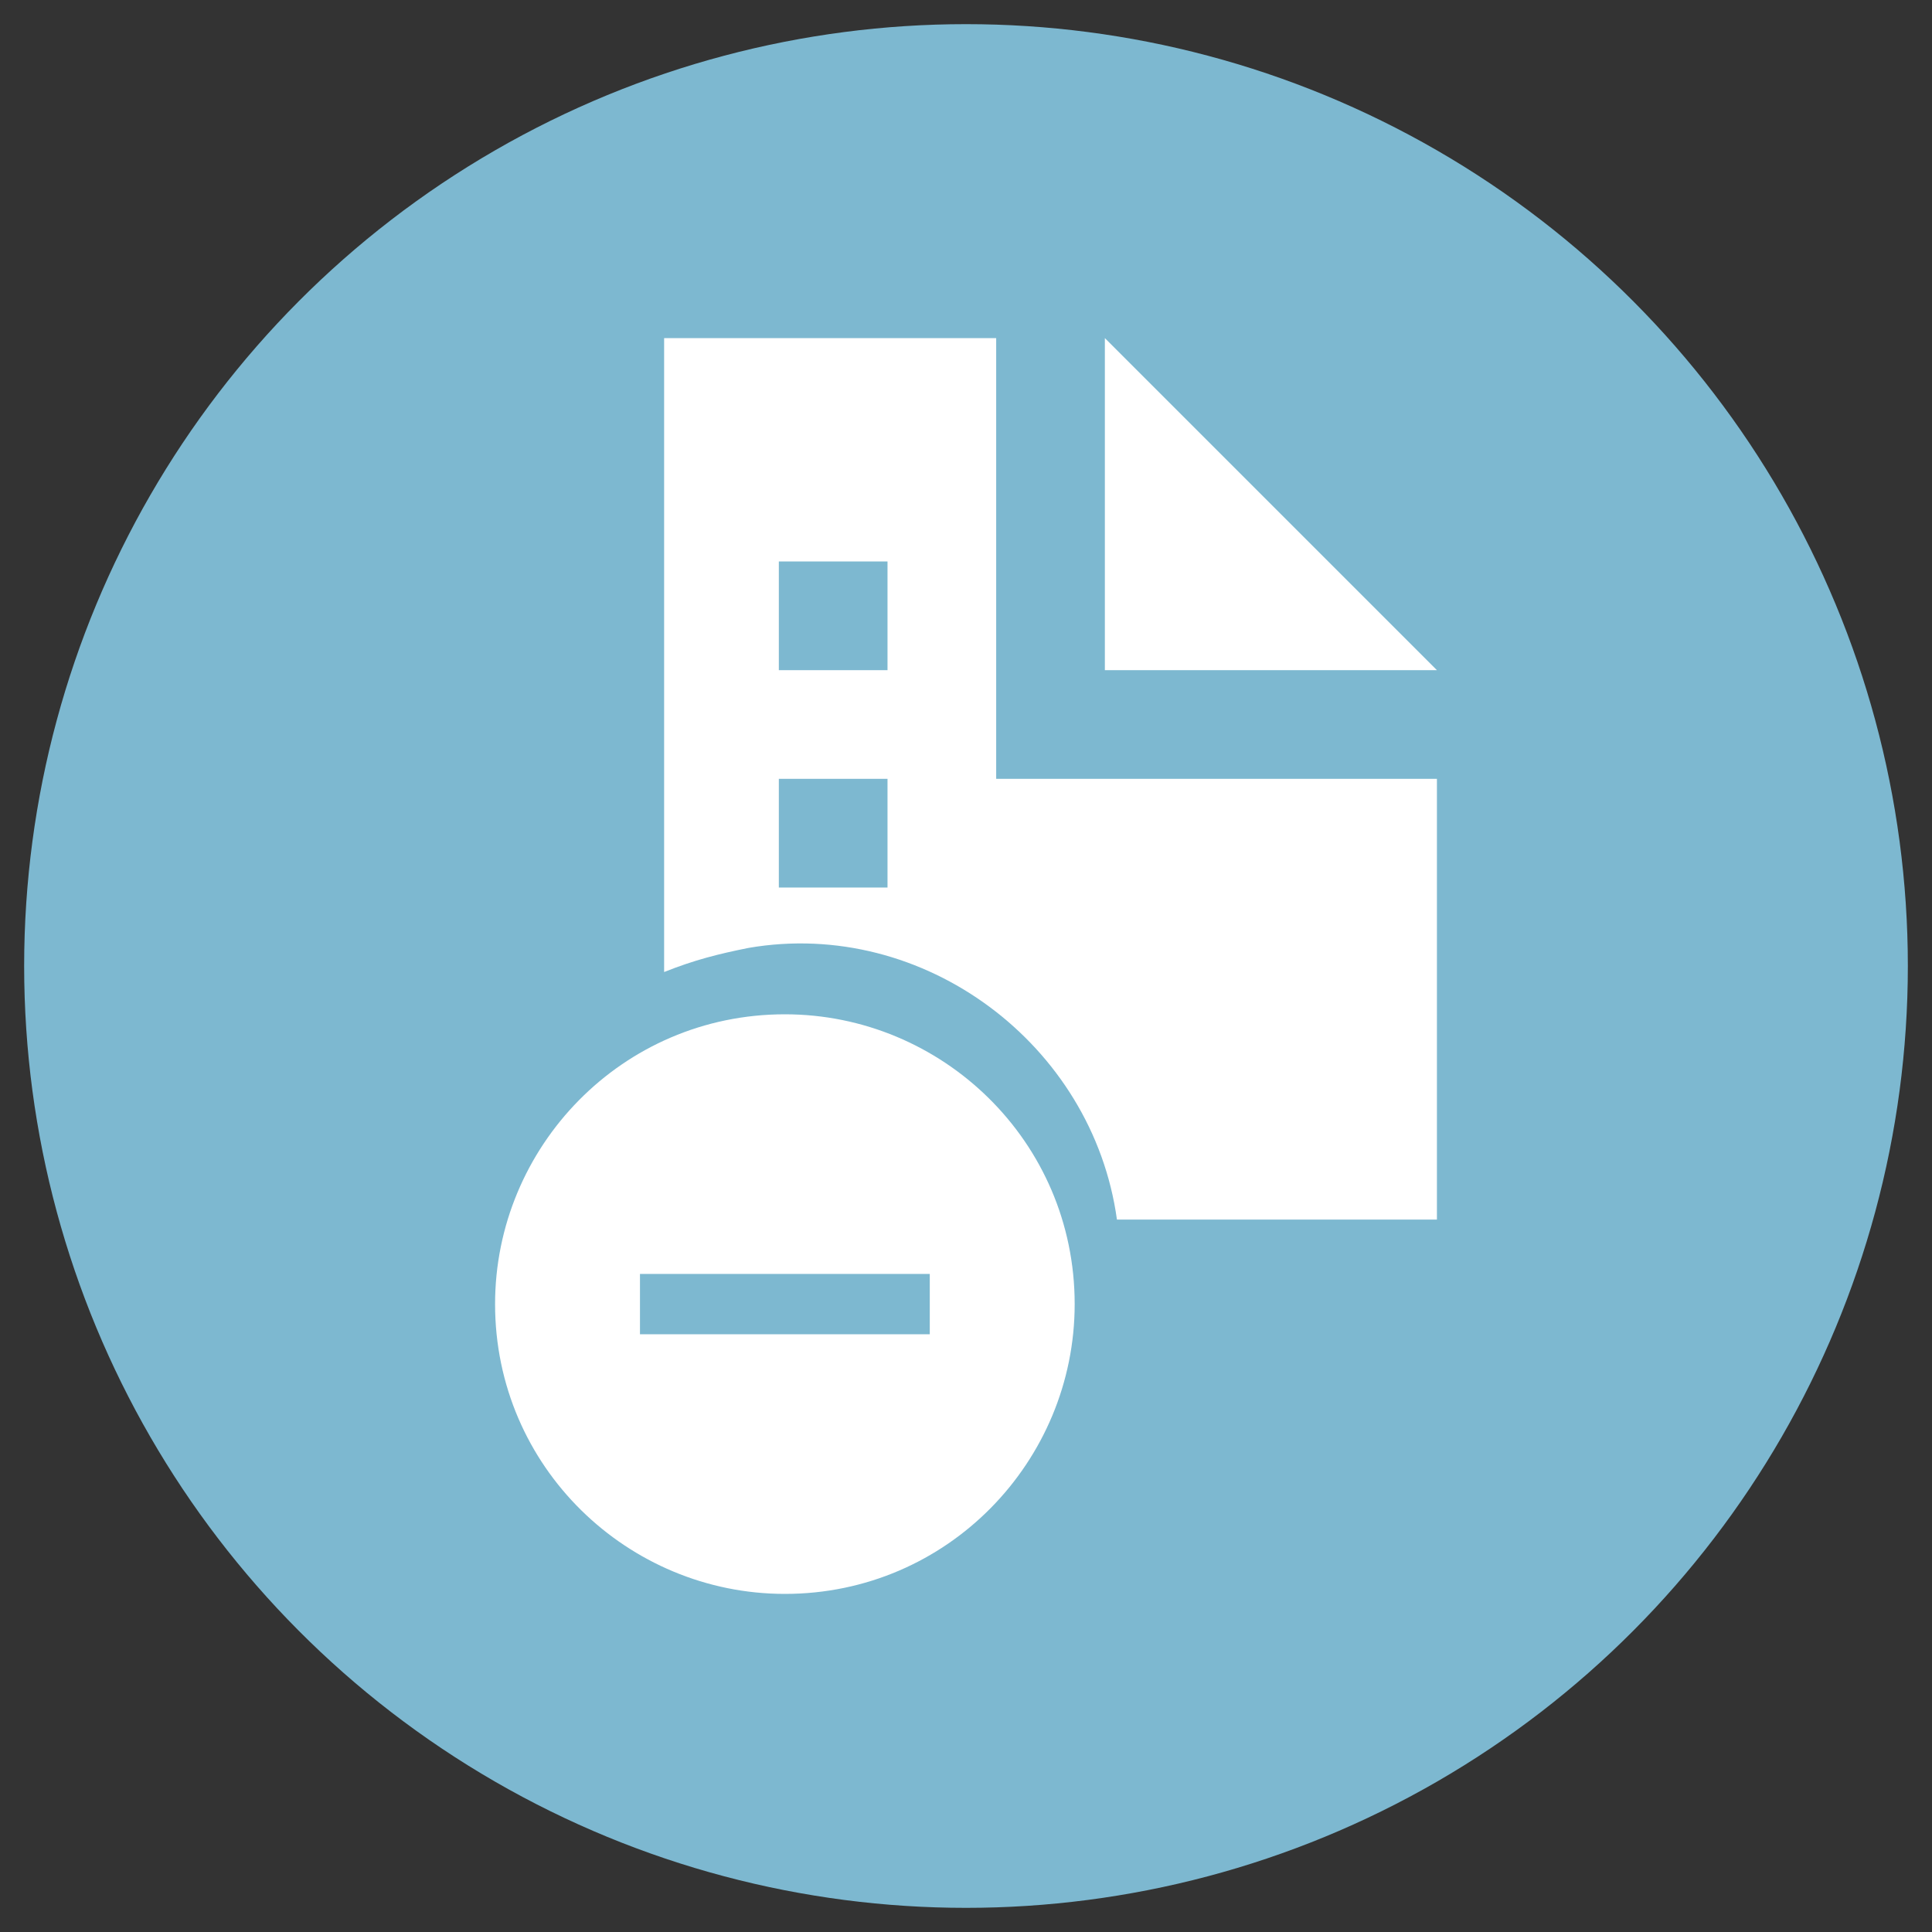
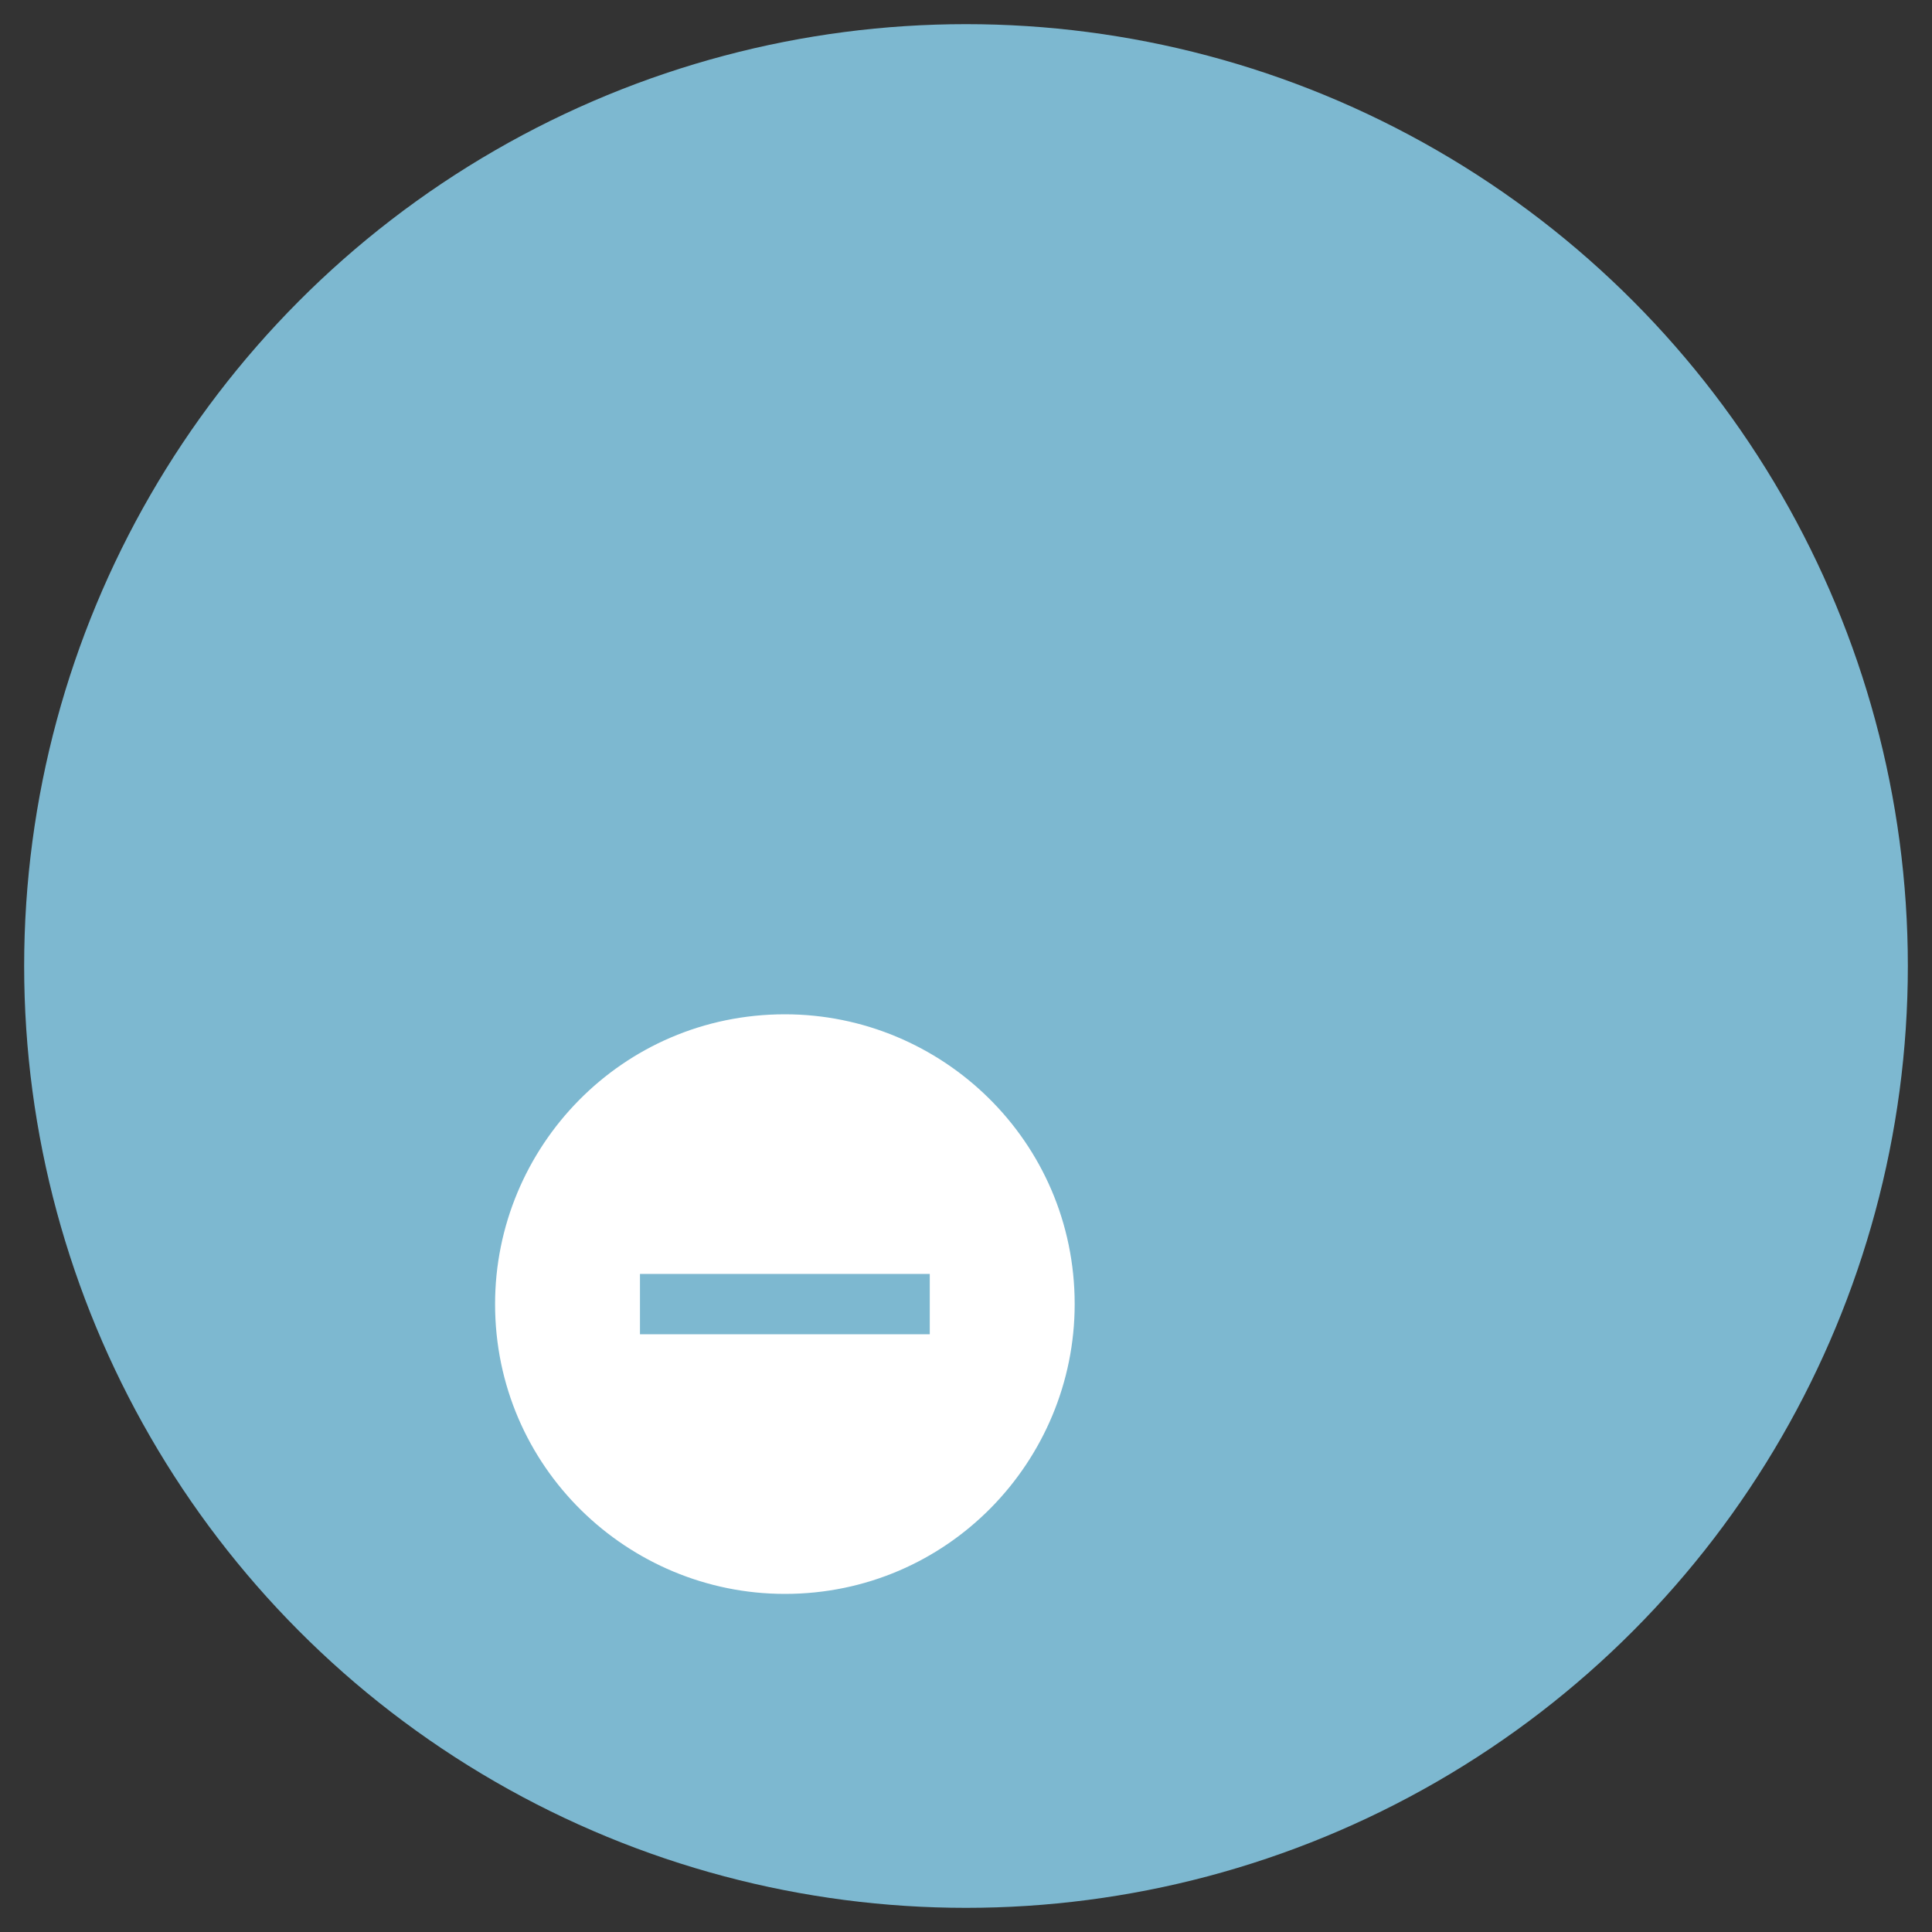
<svg xmlns="http://www.w3.org/2000/svg" version="1.1" id="Livello_1" x="0px" y="0px" viewBox="0 0 32 32" style="enable-background:new 0 0 32 32;" xml:space="preserve">
  <rect x="0" y="0" width="32" height="32" fill="#333333" stroke="none" />
  <style type="text/css">
	.st0{fill:#7DB8D0;}
	.st1{fill:#FFFFFF;}
</style>
  <g>
    <g>
      <g id="Raggruppa_8177" transform="translate(130)">
        <circle id="Ellisse_387" class="st0" cx="-114" cy="16" r="15.6" />
      </g>
    </g>
    <g id="Raggruppa_8183" transform="translate(-751 -216)">
-       <path id="Sottrazione_1" class="st1" d="M774.8,236.2h-5.3c-0.4-2.9-3.2-5-6.1-4.5c-0.5,0.1-0.9,0.2-1.4,0.4v-10.5h5.5v7.3h7.3    V236.2L774.8,236.2z M763.9,228.9v1.8h1.8v-1.8H763.9z M763.9,225.3v1.8h1.8v-1.8H763.9z M774.8,227.1h-5.5v-5.5L774.8,227.1    L774.8,227.1z" />
      <path id="Icon_material-do-not-disturb-on" class="st1" d="M764,232.8c-2.7,0-4.8,2.2-4.8,4.8c0,2.7,2.2,4.8,4.8,4.8    c2.7,0,4.8-2.2,4.8-4.8l0,0C768.8,234.9,766.6,232.8,764,232.8z M766.4,238.1h-4.8v-1h4.8V238.1z" />
    </g>
  </g>
</svg>